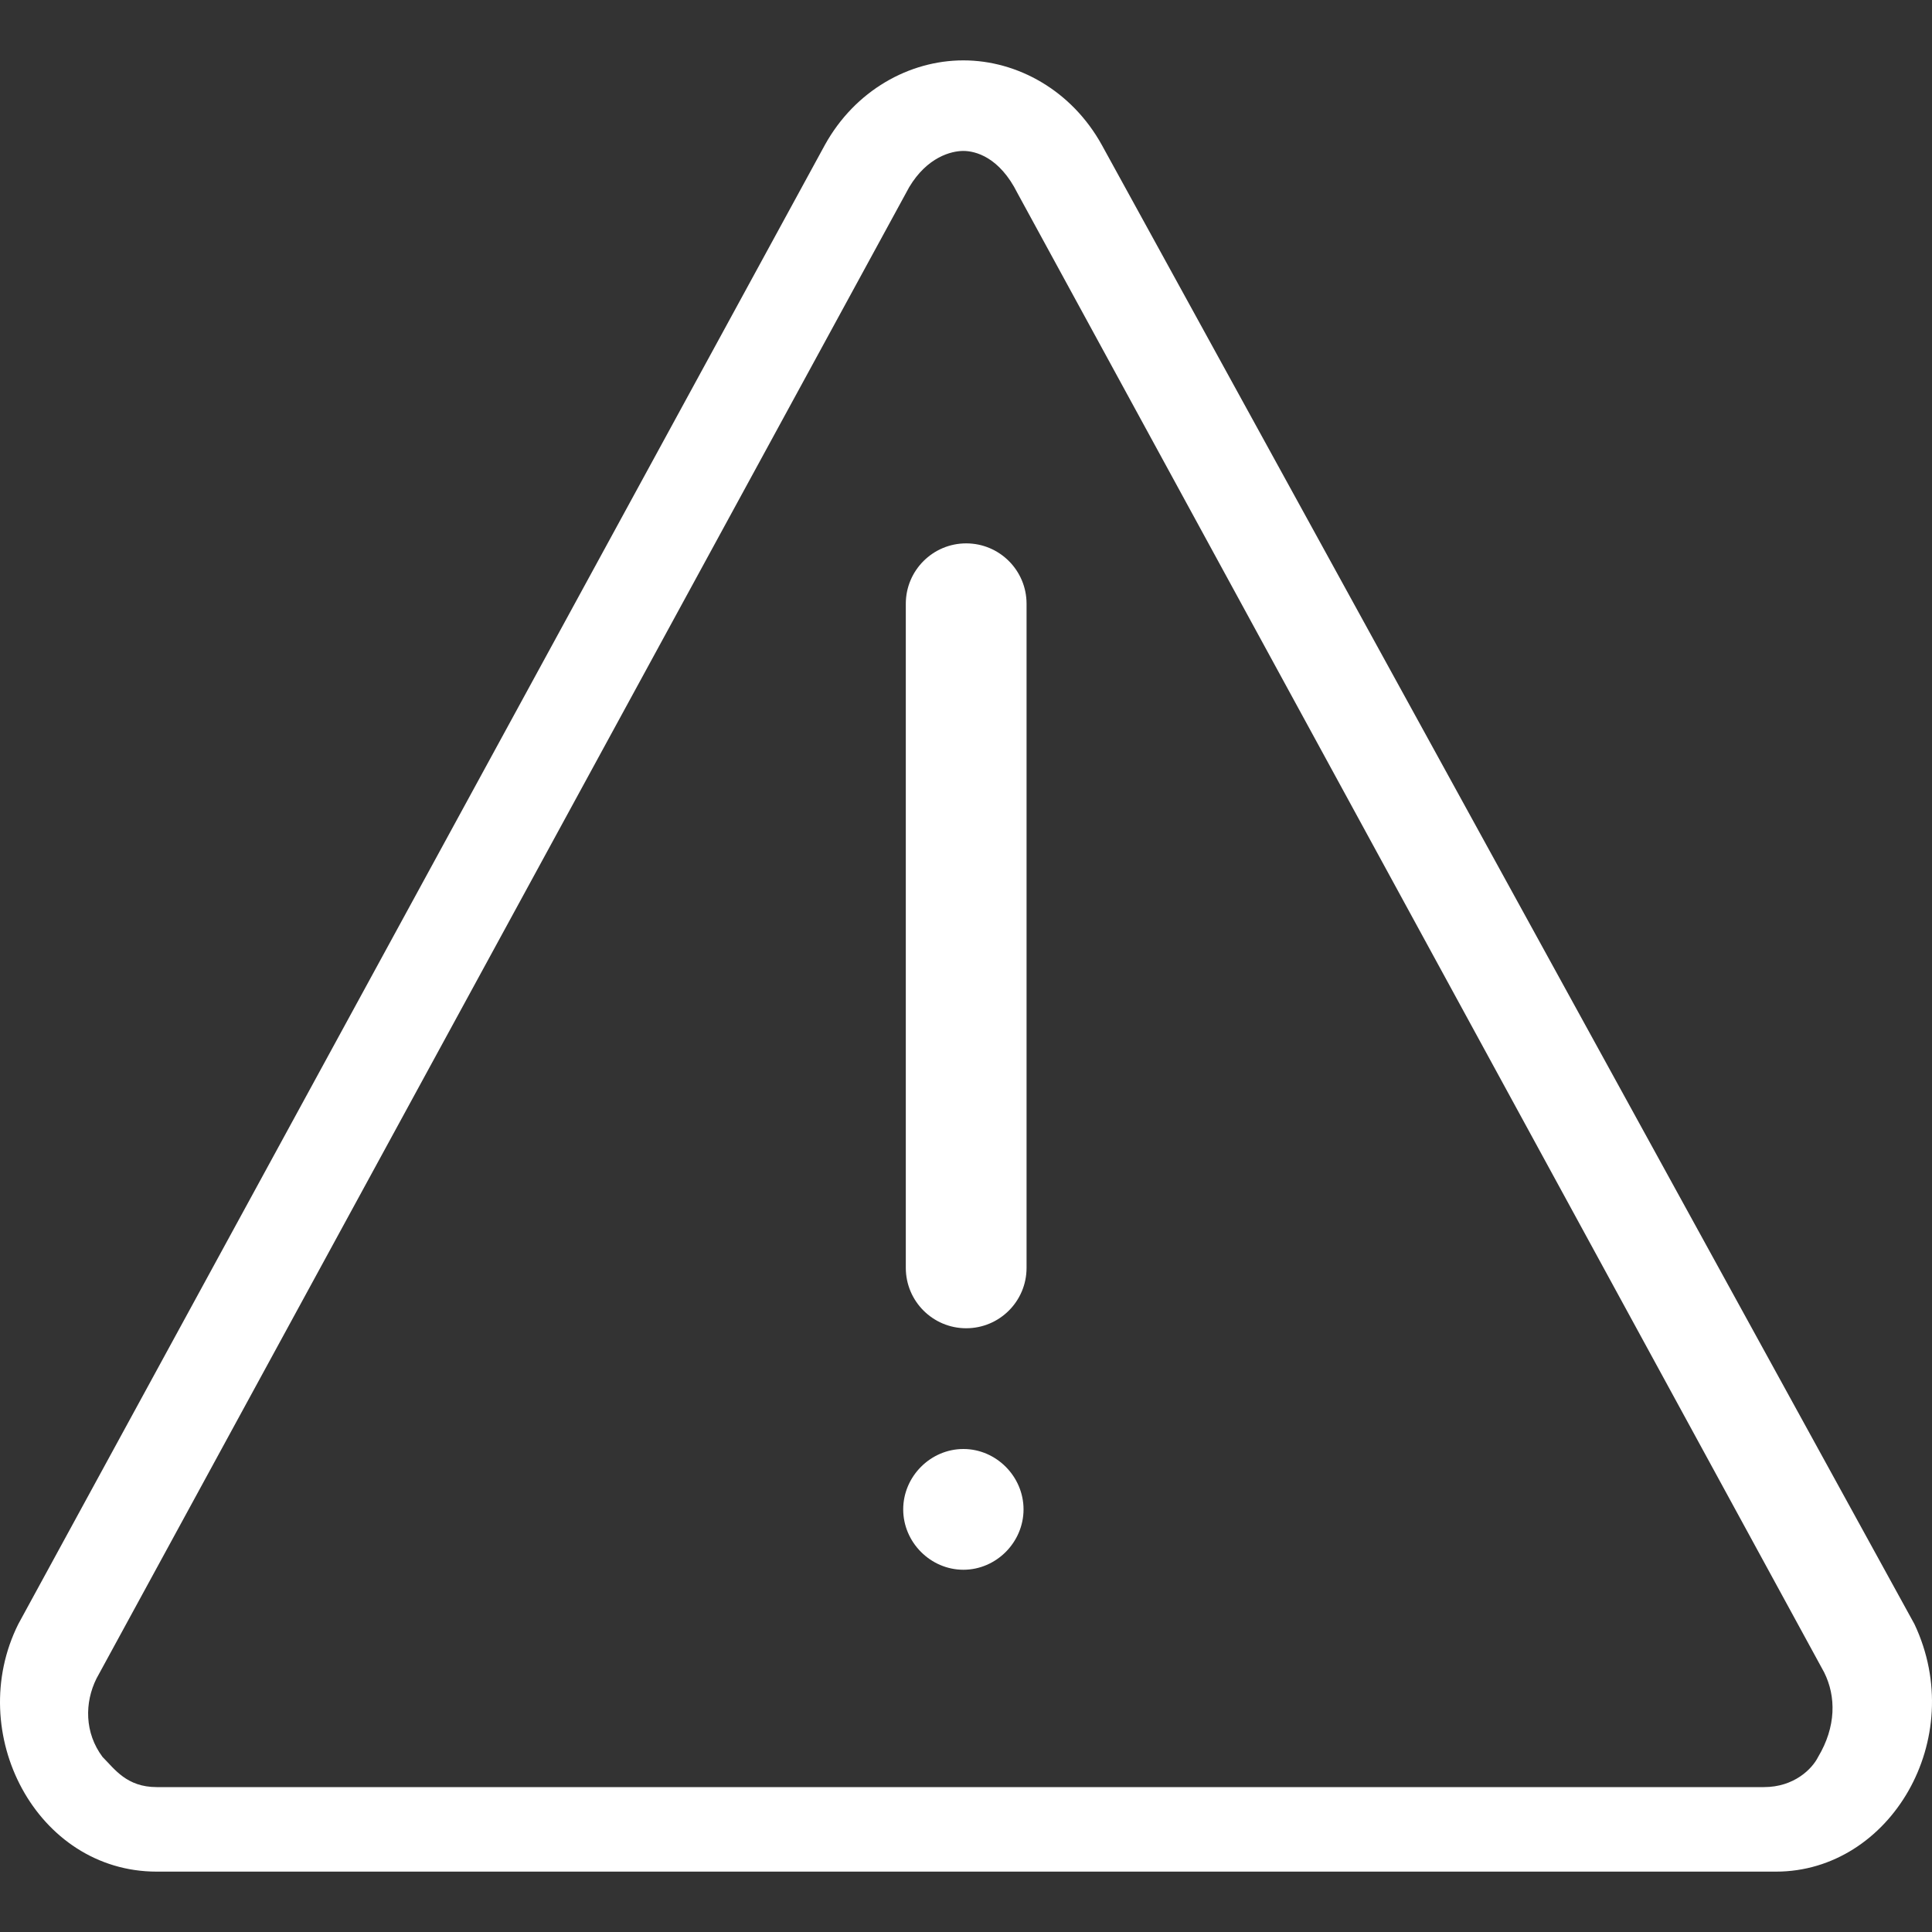
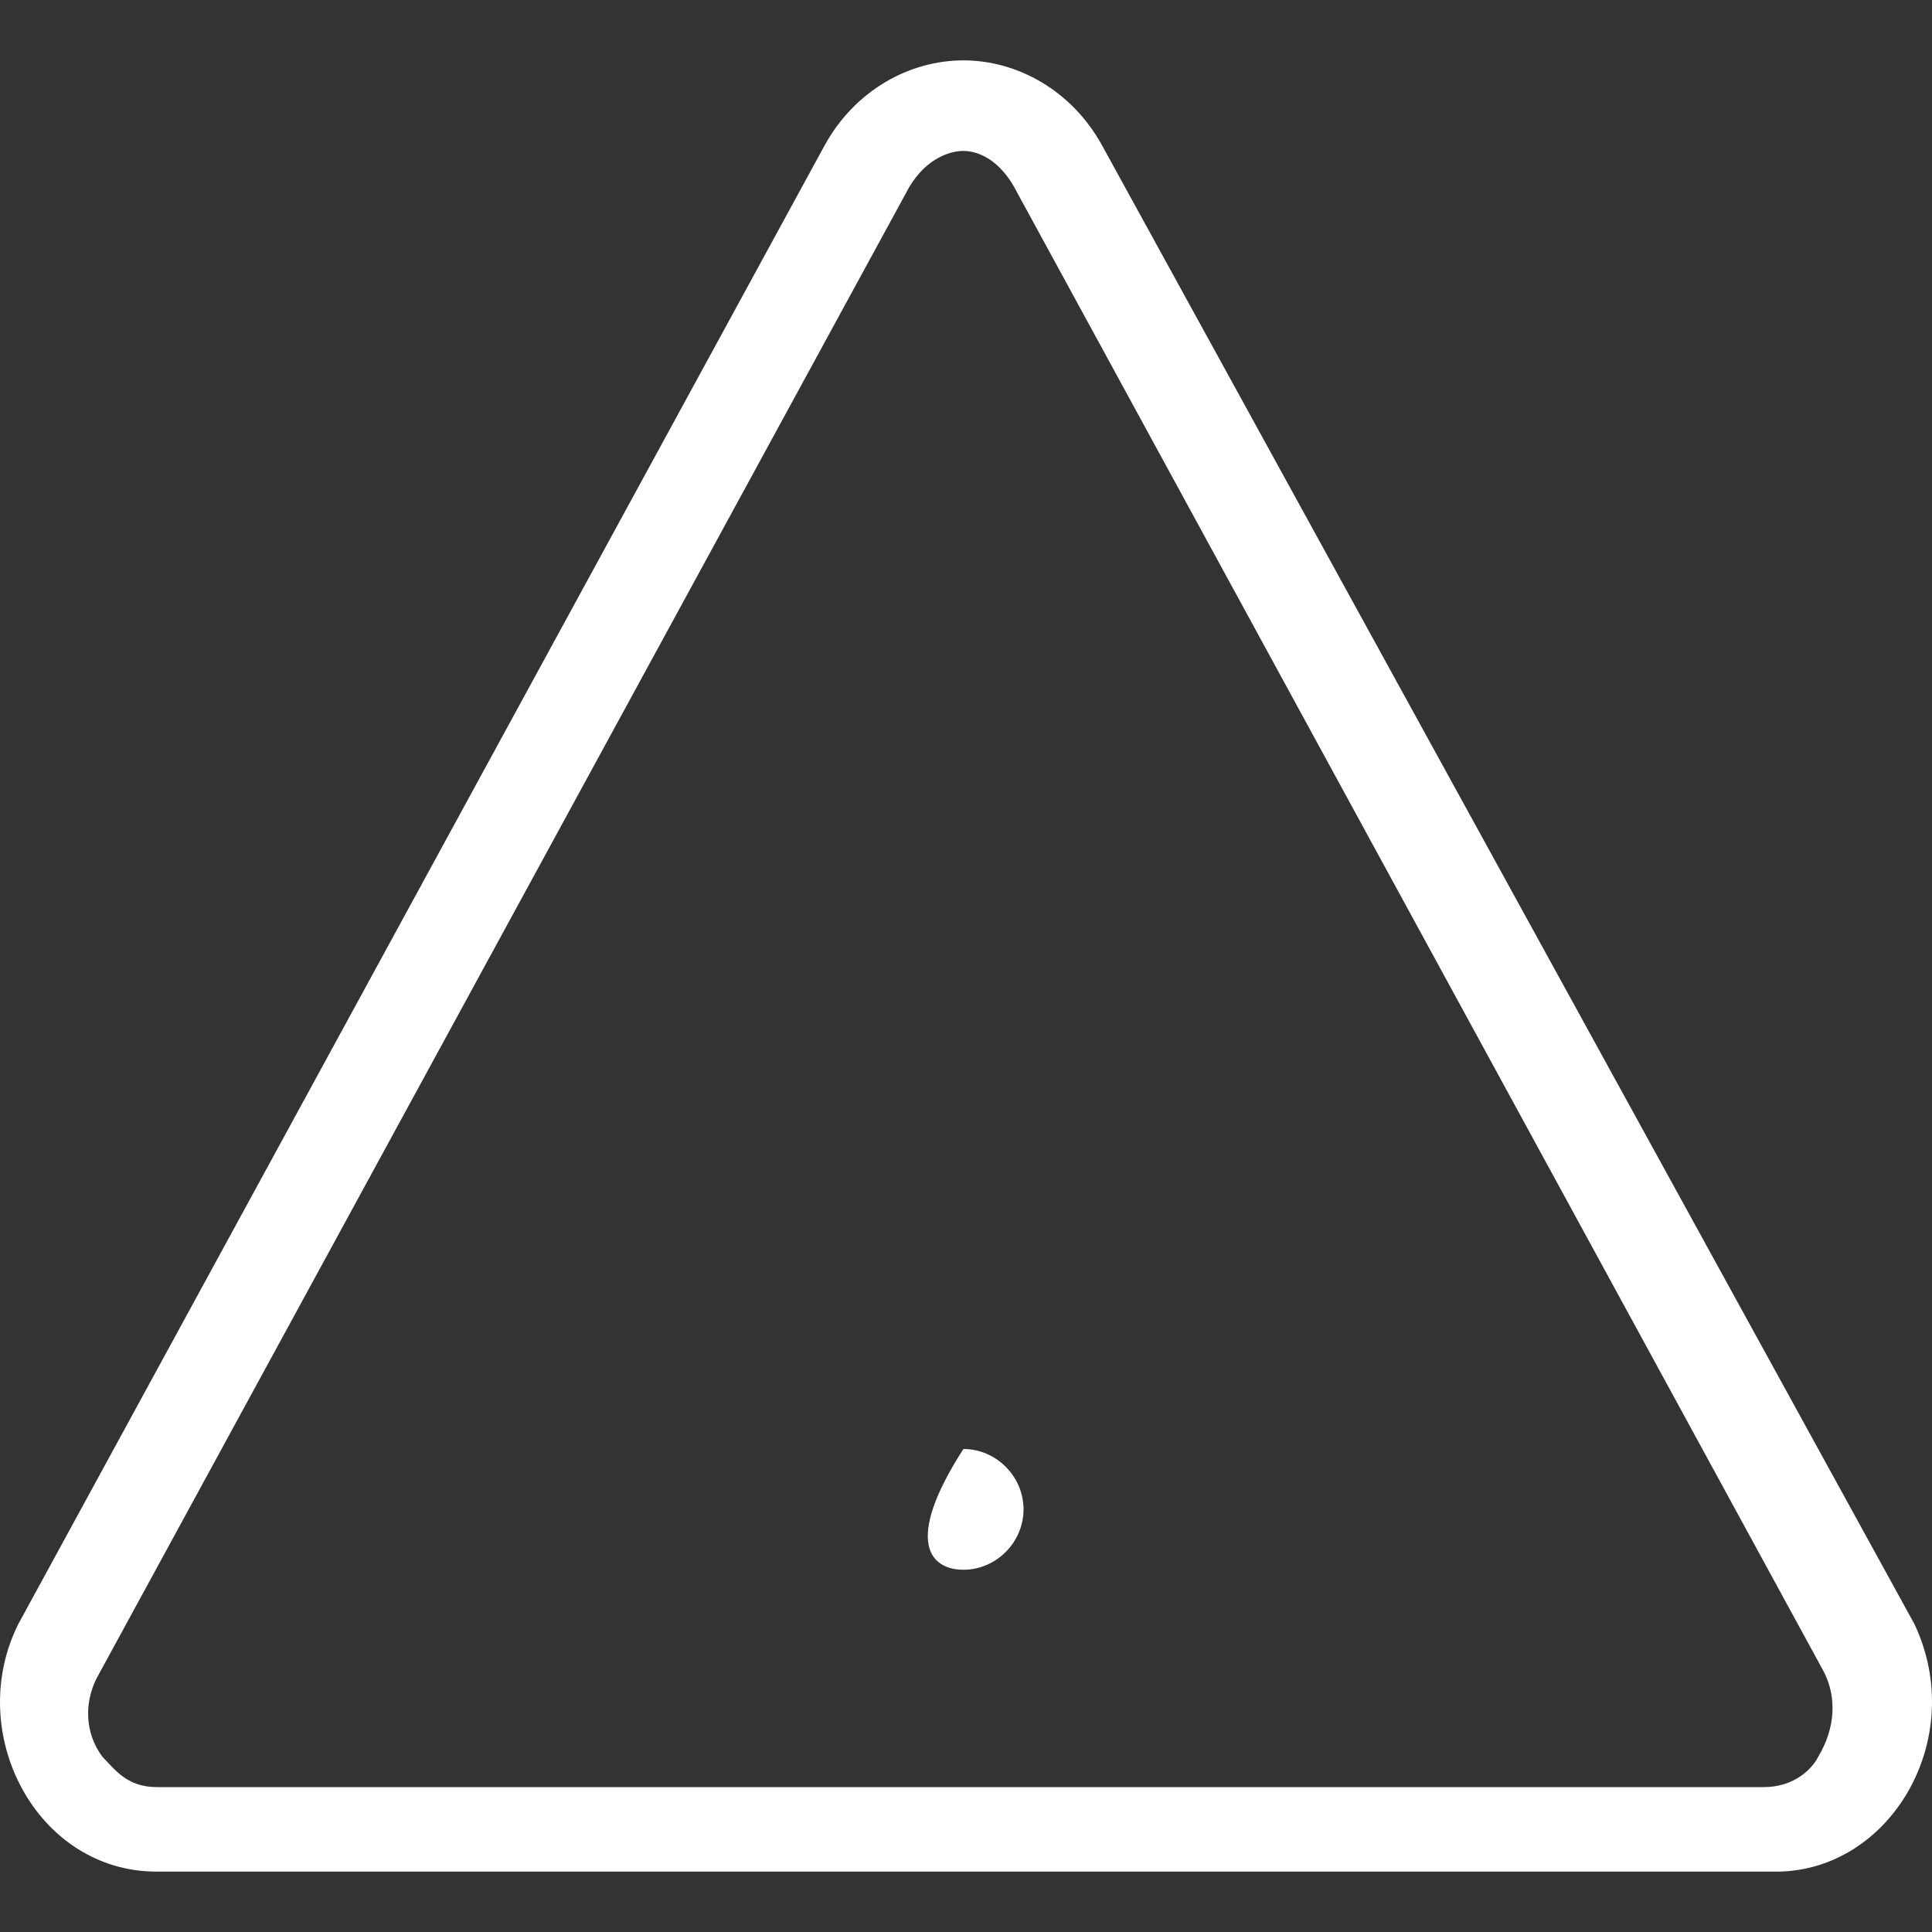
<svg xmlns="http://www.w3.org/2000/svg" width="32" height="32" viewBox="0 0 32 32" fill="none">
  <rect x="0" y="0" width="32" height="32" fill="#333333" stroke="none" />
  <path d="M15.956 2.5C16.155 2.5 16.554 2.6 16.853 3.2L30.214 27.7C30.413 28.1 30.413 28.6 30.114 29.1C30.014 29.3 29.715 29.6 29.217 29.6H2.596C2.097 29.6 1.898 29.3 1.698 29.1C1.399 28.7 1.399 28.2 1.599 27.8L15.059 3.1C15.358 2.6 15.757 2.5 15.956 2.5ZM15.956 1C15.059 1 14.161 1.5 13.663 2.4L0.303 26.9C-0.595 28.7 0.602 31 2.596 31H29.416C31.31 31 32.607 28.8 31.709 26.9L18.249 2.4C17.751 1.5 16.853 1 15.956 1Z" fill="white" />
-   <path d="M15.957 26C16.5 26 16.953 25.546 16.953 25C16.953 24.454 16.5 24 15.957 24C15.413 24 14.96 24.454 14.96 25C14.96 25.546 15.413 26 15.957 26Z" fill="white" />
-   <path d="M15.003 10C15.003 9.448 15.451 9 16.003 9C16.556 9 17.003 9.448 17.003 10V21C17.003 21.552 16.556 22 16.003 22C15.451 22 15.003 21.552 15.003 21V10Z" fill="white" />
+   <path d="M15.957 26C16.5 26 16.953 25.546 16.953 25C16.953 24.454 16.5 24 15.957 24C14.96 25.546 15.413 26 15.957 26Z" fill="white" />
</svg>